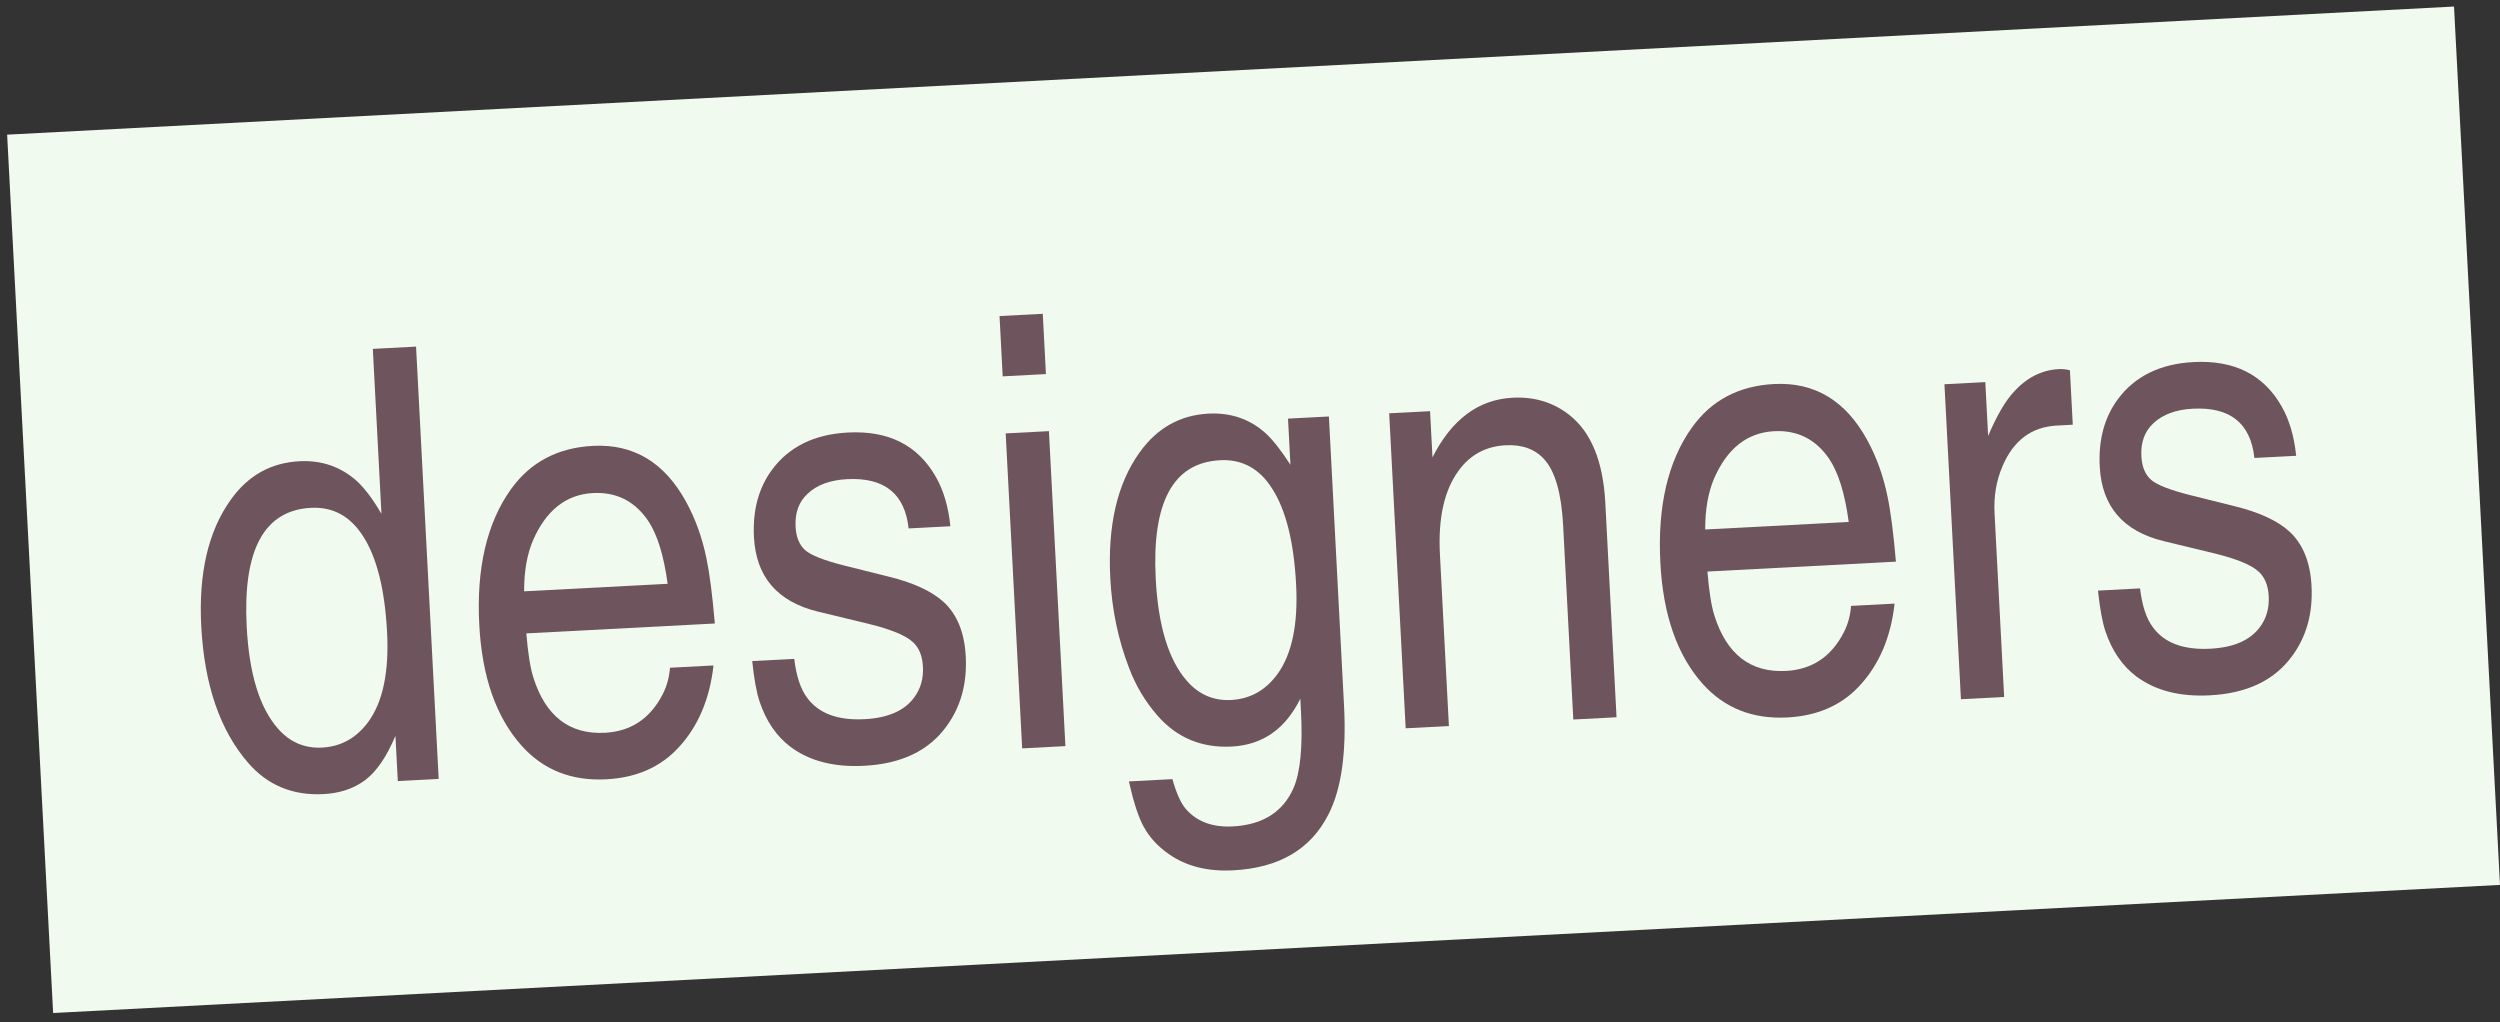
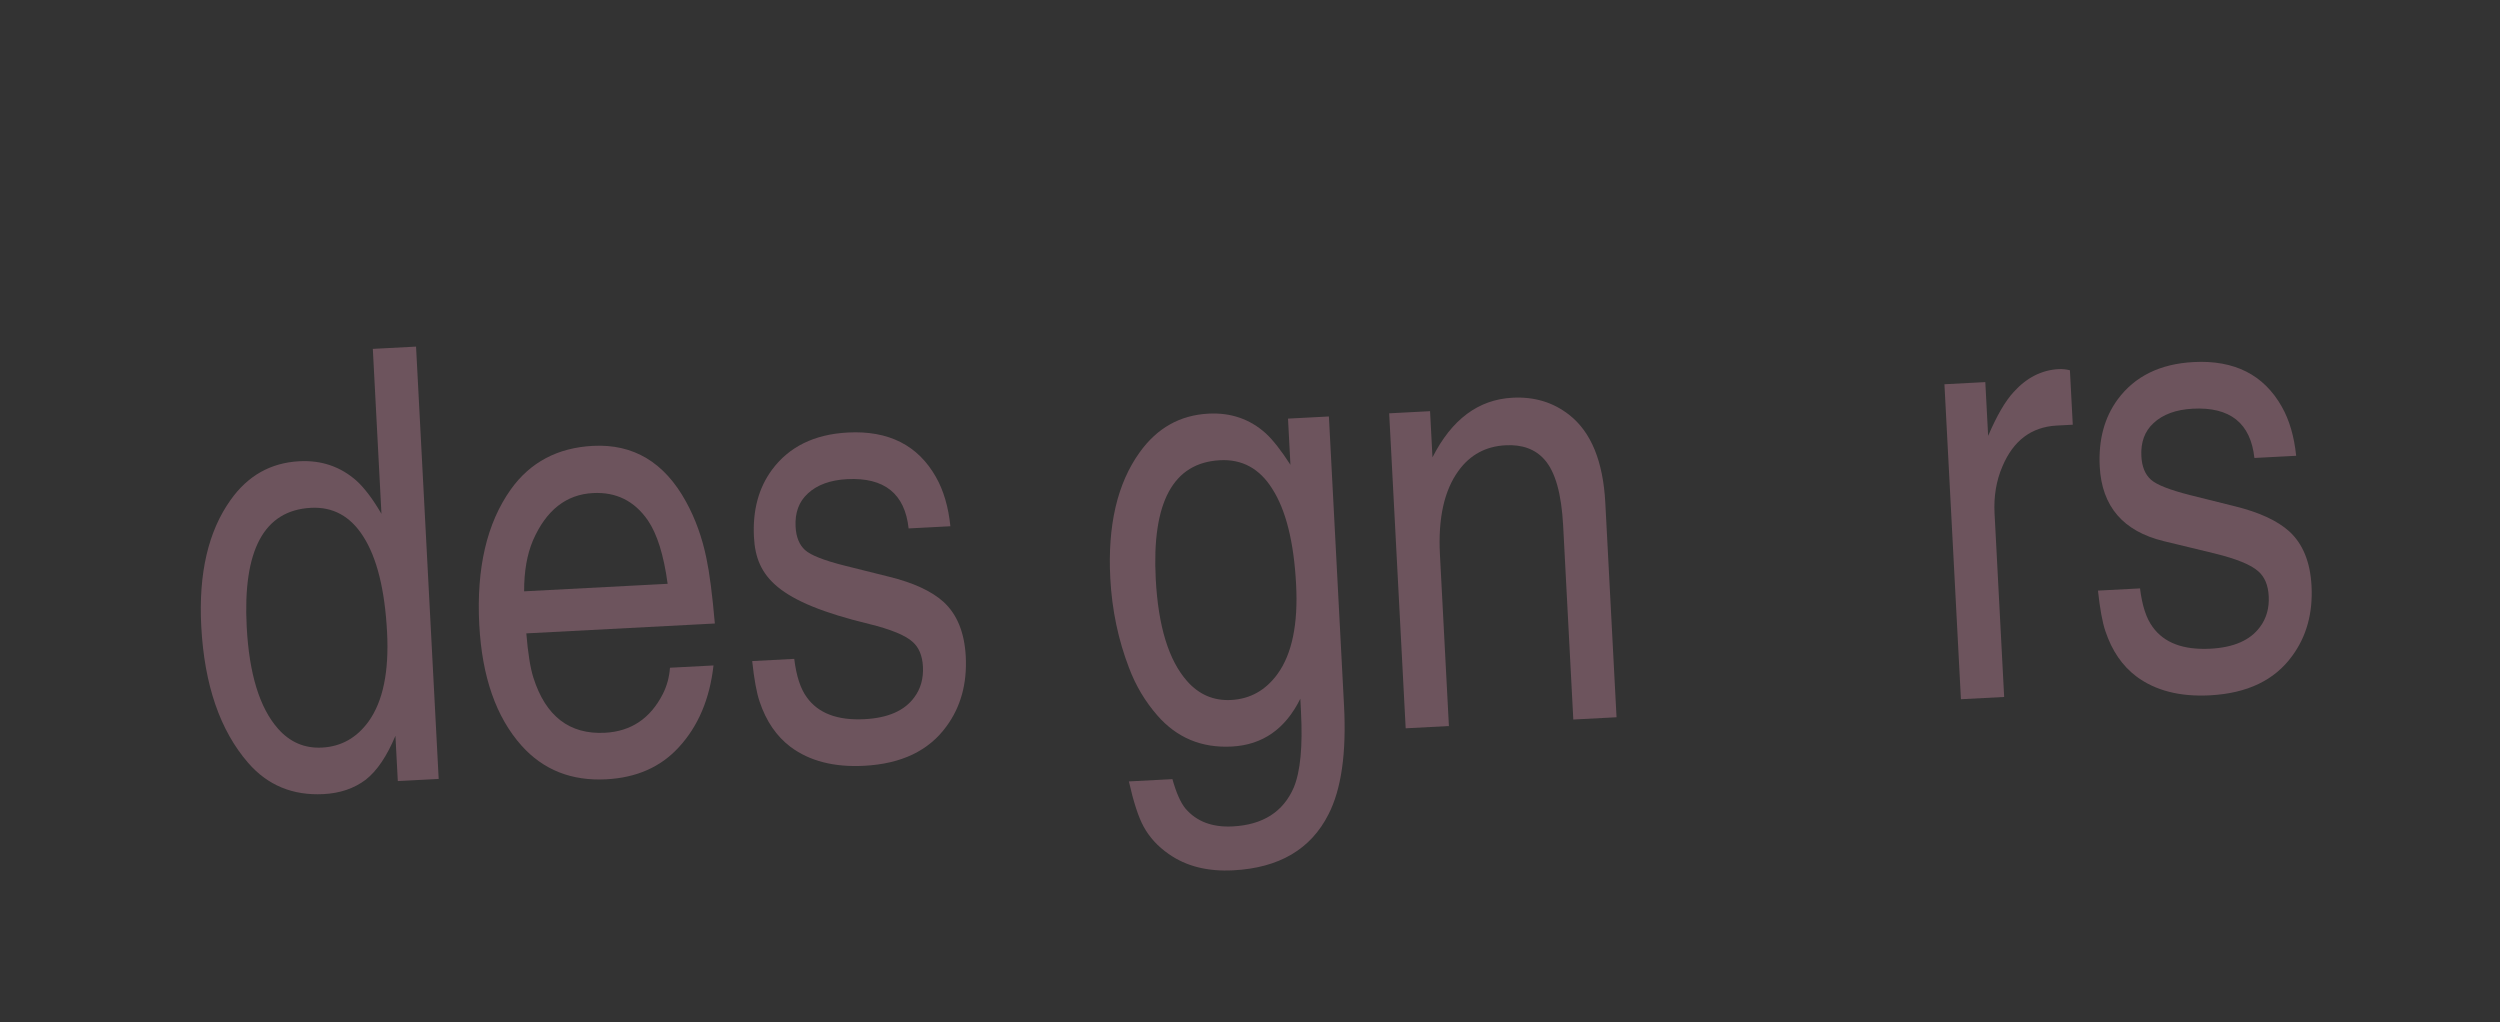
<svg xmlns="http://www.w3.org/2000/svg" width="247" height="101" viewBox="0 0 247 101" fill="none">
  <rect x="0" y="0" width="247" height="101" fill="#333333" stroke="none" />
-   <path d="M0.705 13.304L242.456 0.646L247 87.428L5.249 100.086L0.705 13.304Z" fill="#F1FAEE" />
  <path d="M41.106 34.245L43.342 76.958L39.304 77.17L39.069 72.695C38.224 74.721 37.241 76.171 36.121 77.045C34.981 77.901 33.597 78.372 31.97 78.457C28.929 78.616 26.447 77.59 24.525 75.379C21.735 72.165 20.188 67.662 19.884 61.87C19.61 56.64 20.578 52.481 22.786 49.394C24.486 46.993 26.75 45.719 29.578 45.571C31.767 45.456 33.656 46.105 35.245 47.517C36.041 48.253 36.856 49.337 37.688 50.769L36.835 34.469L41.106 34.245ZM30.723 50.173C26.093 50.415 23.977 54.333 24.374 61.926C24.618 66.576 25.648 69.93 27.465 71.991C28.642 73.328 30.093 73.952 31.817 73.861C33.715 73.762 35.253 72.895 36.43 71.26C37.842 69.282 38.446 66.347 38.242 62.453C38.022 58.25 37.235 55.096 35.882 52.991C34.612 50.998 32.892 50.059 30.723 50.173Z" fill="#6D545D" />
  <path d="M66.193 65.972L70.493 65.747C70.123 69.068 68.973 71.77 67.043 73.853C65.26 75.791 62.877 76.839 59.894 76.995C56.465 77.174 53.678 76.067 51.533 73.674C49.015 70.853 47.621 66.867 47.352 61.714C47.06 56.135 48.099 51.681 50.469 48.352C52.387 45.668 55.09 44.235 58.577 44.052C62.587 43.842 65.655 45.682 67.782 49.572C68.705 51.253 69.375 53.112 69.793 55.149C70.102 56.609 70.38 58.76 70.626 61.602L52.001 62.578C52.161 64.531 52.393 65.986 52.695 66.941C53.905 70.762 56.264 72.581 59.77 72.398C62.346 72.263 64.251 70.988 65.484 68.573C65.889 67.775 66.125 66.908 66.193 65.972ZM51.783 58.423L65.963 57.68C65.581 54.845 64.928 52.752 64.002 51.402C62.678 49.49 60.874 48.594 58.588 48.714C55.934 48.852 53.957 50.413 52.656 53.395C52.068 54.785 51.777 56.461 51.783 58.423Z" fill="#6D545D" />
-   <path d="M93.898 51.993L89.772 52.209C89.398 48.771 87.37 47.148 83.69 47.341C82.024 47.428 80.728 47.904 79.802 48.768C78.931 49.571 78.532 50.661 78.604 52.036C78.657 53.063 78.97 53.833 79.54 54.347C80.111 54.861 81.42 55.375 83.467 55.889L87.807 56.973C90.227 57.565 92.028 58.394 93.211 59.458C94.557 60.689 95.292 62.486 95.416 64.85C95.557 67.542 94.92 69.848 93.506 71.768C91.767 74.17 89.057 75.468 85.376 75.66C82.413 75.816 79.991 75.195 78.111 73.797C76.716 72.744 75.696 71.253 75.051 69.325C74.752 68.447 74.508 67.11 74.317 65.314L78.472 65.096C78.677 66.794 79.093 68.064 79.72 68.906C80.851 70.478 82.753 71.194 85.427 71.054C87.732 70.934 89.365 70.217 90.326 68.904C90.961 68.055 91.248 67.04 91.186 65.858C91.129 64.773 90.785 63.956 90.154 63.406C89.441 62.764 88.011 62.178 85.867 61.649L80.82 60.428C76.807 59.453 74.697 56.999 74.491 53.067C74.353 50.433 74.946 48.216 76.27 46.418C77.957 44.135 80.457 42.907 83.769 42.733C87.798 42.522 90.701 43.992 92.478 47.143C93.228 48.463 93.701 50.08 93.898 51.993Z" fill="#6D545D" />
-   <path d="M103.633 42.596L105.262 73.716L100.991 73.94L99.361 42.82L103.633 42.596ZM103.338 36.959L99.066 37.183L98.754 31.226L103.026 31.003L103.338 36.959Z" fill="#6D545D" />
+   <path d="M93.898 51.993L89.772 52.209C89.398 48.771 87.37 47.148 83.69 47.341C82.024 47.428 80.728 47.904 79.802 48.768C78.931 49.571 78.532 50.661 78.604 52.036C78.657 53.063 78.97 53.833 79.54 54.347C80.111 54.861 81.42 55.375 83.467 55.889L87.807 56.973C90.227 57.565 92.028 58.394 93.211 59.458C94.557 60.689 95.292 62.486 95.416 64.85C95.557 67.542 94.92 69.848 93.506 71.768C91.767 74.17 89.057 75.468 85.376 75.66C82.413 75.816 79.991 75.195 78.111 73.797C76.716 72.744 75.696 71.253 75.051 69.325C74.752 68.447 74.508 67.11 74.317 65.314L78.472 65.096C78.677 66.794 79.093 68.064 79.72 68.906C80.851 70.478 82.753 71.194 85.427 71.054C87.732 70.934 89.365 70.217 90.326 68.904C90.961 68.055 91.248 67.04 91.186 65.858C91.129 64.773 90.785 63.956 90.154 63.406C89.441 62.764 88.011 62.178 85.867 61.649C76.807 59.453 74.697 56.999 74.491 53.067C74.353 50.433 74.946 48.216 76.27 46.418C77.957 44.135 80.457 42.907 83.769 42.733C87.798 42.522 90.701 43.992 92.478 47.143C93.228 48.463 93.701 50.08 93.898 51.993Z" fill="#6D545D" />
  <path d="M131.295 41.148L132.79 69.711C133.036 74.398 132.524 77.98 131.255 80.455C129.513 83.907 126.375 85.751 121.842 85.988C119.305 86.121 117.179 85.582 115.464 84.37C114.396 83.63 113.572 82.731 112.992 81.673C112.476 80.729 111.991 79.24 111.534 77.204L115.835 76.979C116.217 78.338 116.646 79.307 117.123 79.884C118.22 81.167 119.775 81.755 121.79 81.65C124.773 81.494 126.784 80.213 127.824 77.808C128.48 76.24 128.718 73.731 128.537 70.283L128.472 69.034C126.997 72.024 124.739 73.6 121.697 73.759C118.714 73.915 116.261 72.888 114.339 70.677C113.141 69.302 112.214 67.748 111.56 66.015C110.481 63.216 109.86 60.257 109.697 57.138C109.423 51.908 110.391 47.759 112.6 44.691C114.319 42.289 116.584 41.015 119.392 40.868C121.601 40.752 123.49 41.401 125.059 42.815C125.774 43.477 126.586 44.512 127.495 45.921L127.256 41.359L131.295 41.148ZM120.537 45.47C115.907 45.712 113.79 49.62 114.187 57.195C114.431 61.863 115.462 65.228 117.279 67.289C118.457 68.626 119.907 69.249 121.631 69.159C123.53 69.059 125.067 68.192 126.244 66.557C127.656 64.58 128.26 61.644 128.056 57.751C127.836 53.547 127.049 50.393 125.696 48.288C124.445 46.295 122.726 45.355 120.537 45.47Z" fill="#6D545D" />
  <path d="M141.529 45.187C143.43 41.435 146.066 39.471 149.437 39.295C151.587 39.182 153.452 39.745 155.032 40.983C157.199 42.676 158.39 45.576 158.605 49.683L159.714 70.865L155.443 71.089L154.44 51.94C154.274 48.763 153.655 46.581 152.583 45.394C151.674 44.374 150.397 43.906 148.751 43.993C146.794 44.095 145.245 44.934 144.104 46.508C142.69 48.447 142.077 51.199 142.264 54.763L143.152 71.732L138.881 71.956L137.251 40.836L141.29 40.625L141.529 45.187Z" fill="#6D545D" />
-   <path d="M182.884 59.862L187.185 59.637C186.815 62.958 185.665 65.66 183.734 67.743C181.951 69.681 179.568 70.729 176.585 70.885C173.157 71.064 170.37 69.957 168.224 67.564C165.707 64.743 164.313 60.757 164.043 55.604C163.751 50.025 164.79 45.571 167.16 42.242C169.079 39.558 171.782 38.125 175.268 37.942C179.278 37.732 182.346 39.572 184.473 43.462C185.396 45.143 186.067 47.002 186.484 49.039C186.794 50.499 187.071 52.65 187.317 55.492L168.692 56.468C168.853 58.421 169.084 59.876 169.387 60.831C170.597 64.652 172.955 66.471 176.461 66.288C179.038 66.153 180.942 64.878 182.176 62.463C182.581 61.665 182.817 60.798 182.884 59.862ZM168.474 52.313L182.654 51.57C182.273 48.735 181.619 46.642 180.694 45.292C179.37 43.38 177.565 42.484 175.279 42.603C172.625 42.742 170.648 44.303 169.348 47.285C168.76 48.675 168.469 50.351 168.474 52.313Z" fill="#6D545D" />
  <path d="M204.79 41.962L203.163 42.047C200.684 42.196 198.909 43.542 197.838 46.084C197.232 47.495 196.973 49.043 197.062 50.728L198.011 68.86L193.74 69.083L192.11 37.964L196.149 37.752L196.428 43.069C197.275 41.083 198.113 39.64 198.94 38.742C200.225 37.315 201.71 36.558 203.395 36.469C203.783 36.449 204.154 36.488 204.508 36.586L204.79 41.962Z" fill="#6D545D" />
  <path d="M226.861 45.031L222.735 45.247C222.361 41.809 220.333 40.186 216.653 40.379C214.987 40.466 213.691 40.942 212.765 41.806C211.894 42.609 211.495 43.699 211.567 45.074C211.621 46.101 211.933 46.871 212.504 47.385C213.074 47.899 214.383 48.413 216.43 48.928L220.77 50.011C223.19 50.603 224.992 51.432 226.174 52.496C227.52 53.727 228.256 55.524 228.379 57.888C228.52 60.58 227.883 62.886 226.469 64.806C224.73 67.208 222.02 68.506 218.34 68.698C215.376 68.854 212.954 68.233 211.075 66.835C209.679 65.782 208.659 64.291 208.014 62.363C207.716 61.485 207.471 60.148 207.28 58.352L211.435 58.134C211.64 59.833 212.056 61.102 212.683 61.944C213.814 63.516 215.717 64.232 218.39 64.092C220.695 63.972 222.328 63.255 223.289 61.942C223.924 61.093 224.211 60.078 224.149 58.896C224.092 57.811 223.748 56.994 223.117 56.444C222.404 55.802 220.975 55.216 218.83 54.687L213.784 53.466C209.77 52.491 207.66 50.037 207.454 46.105C207.316 43.471 207.909 41.254 209.233 39.456C210.92 37.173 213.42 35.945 216.732 35.771C220.761 35.56 223.665 37.03 225.442 40.181C226.191 41.501 226.664 43.118 226.861 45.031Z" fill="#6D545D" />
</svg>